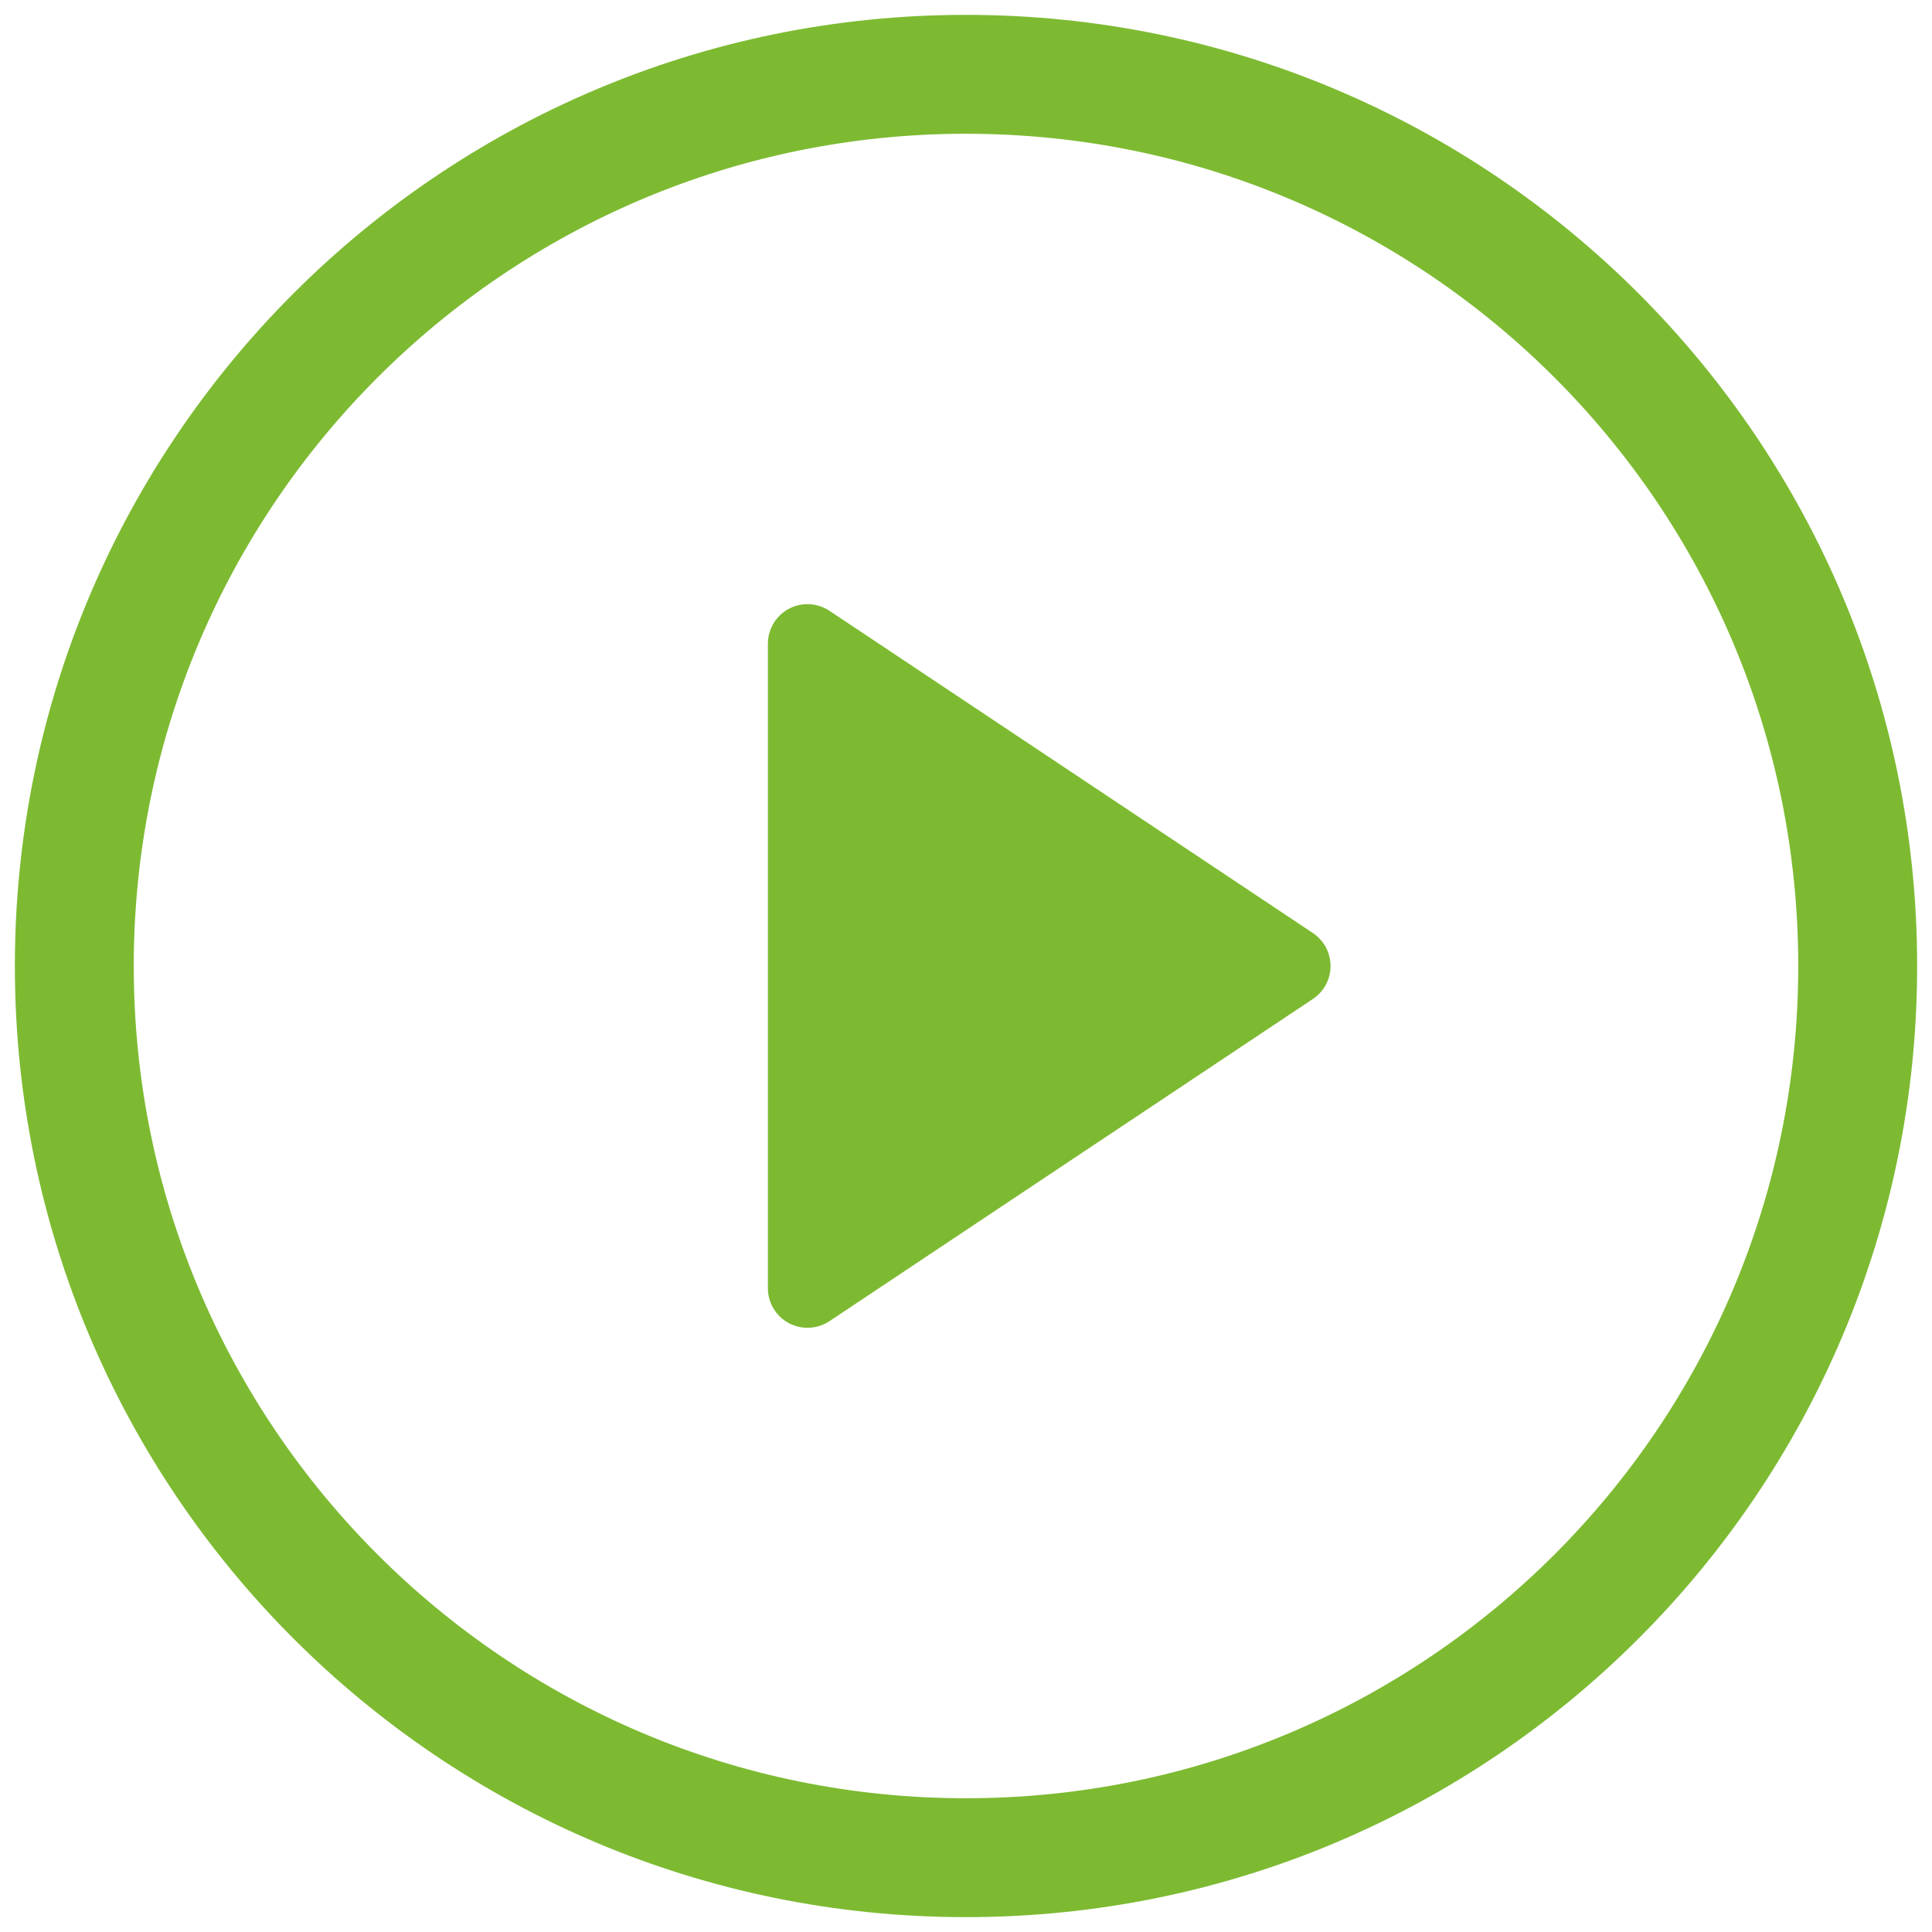
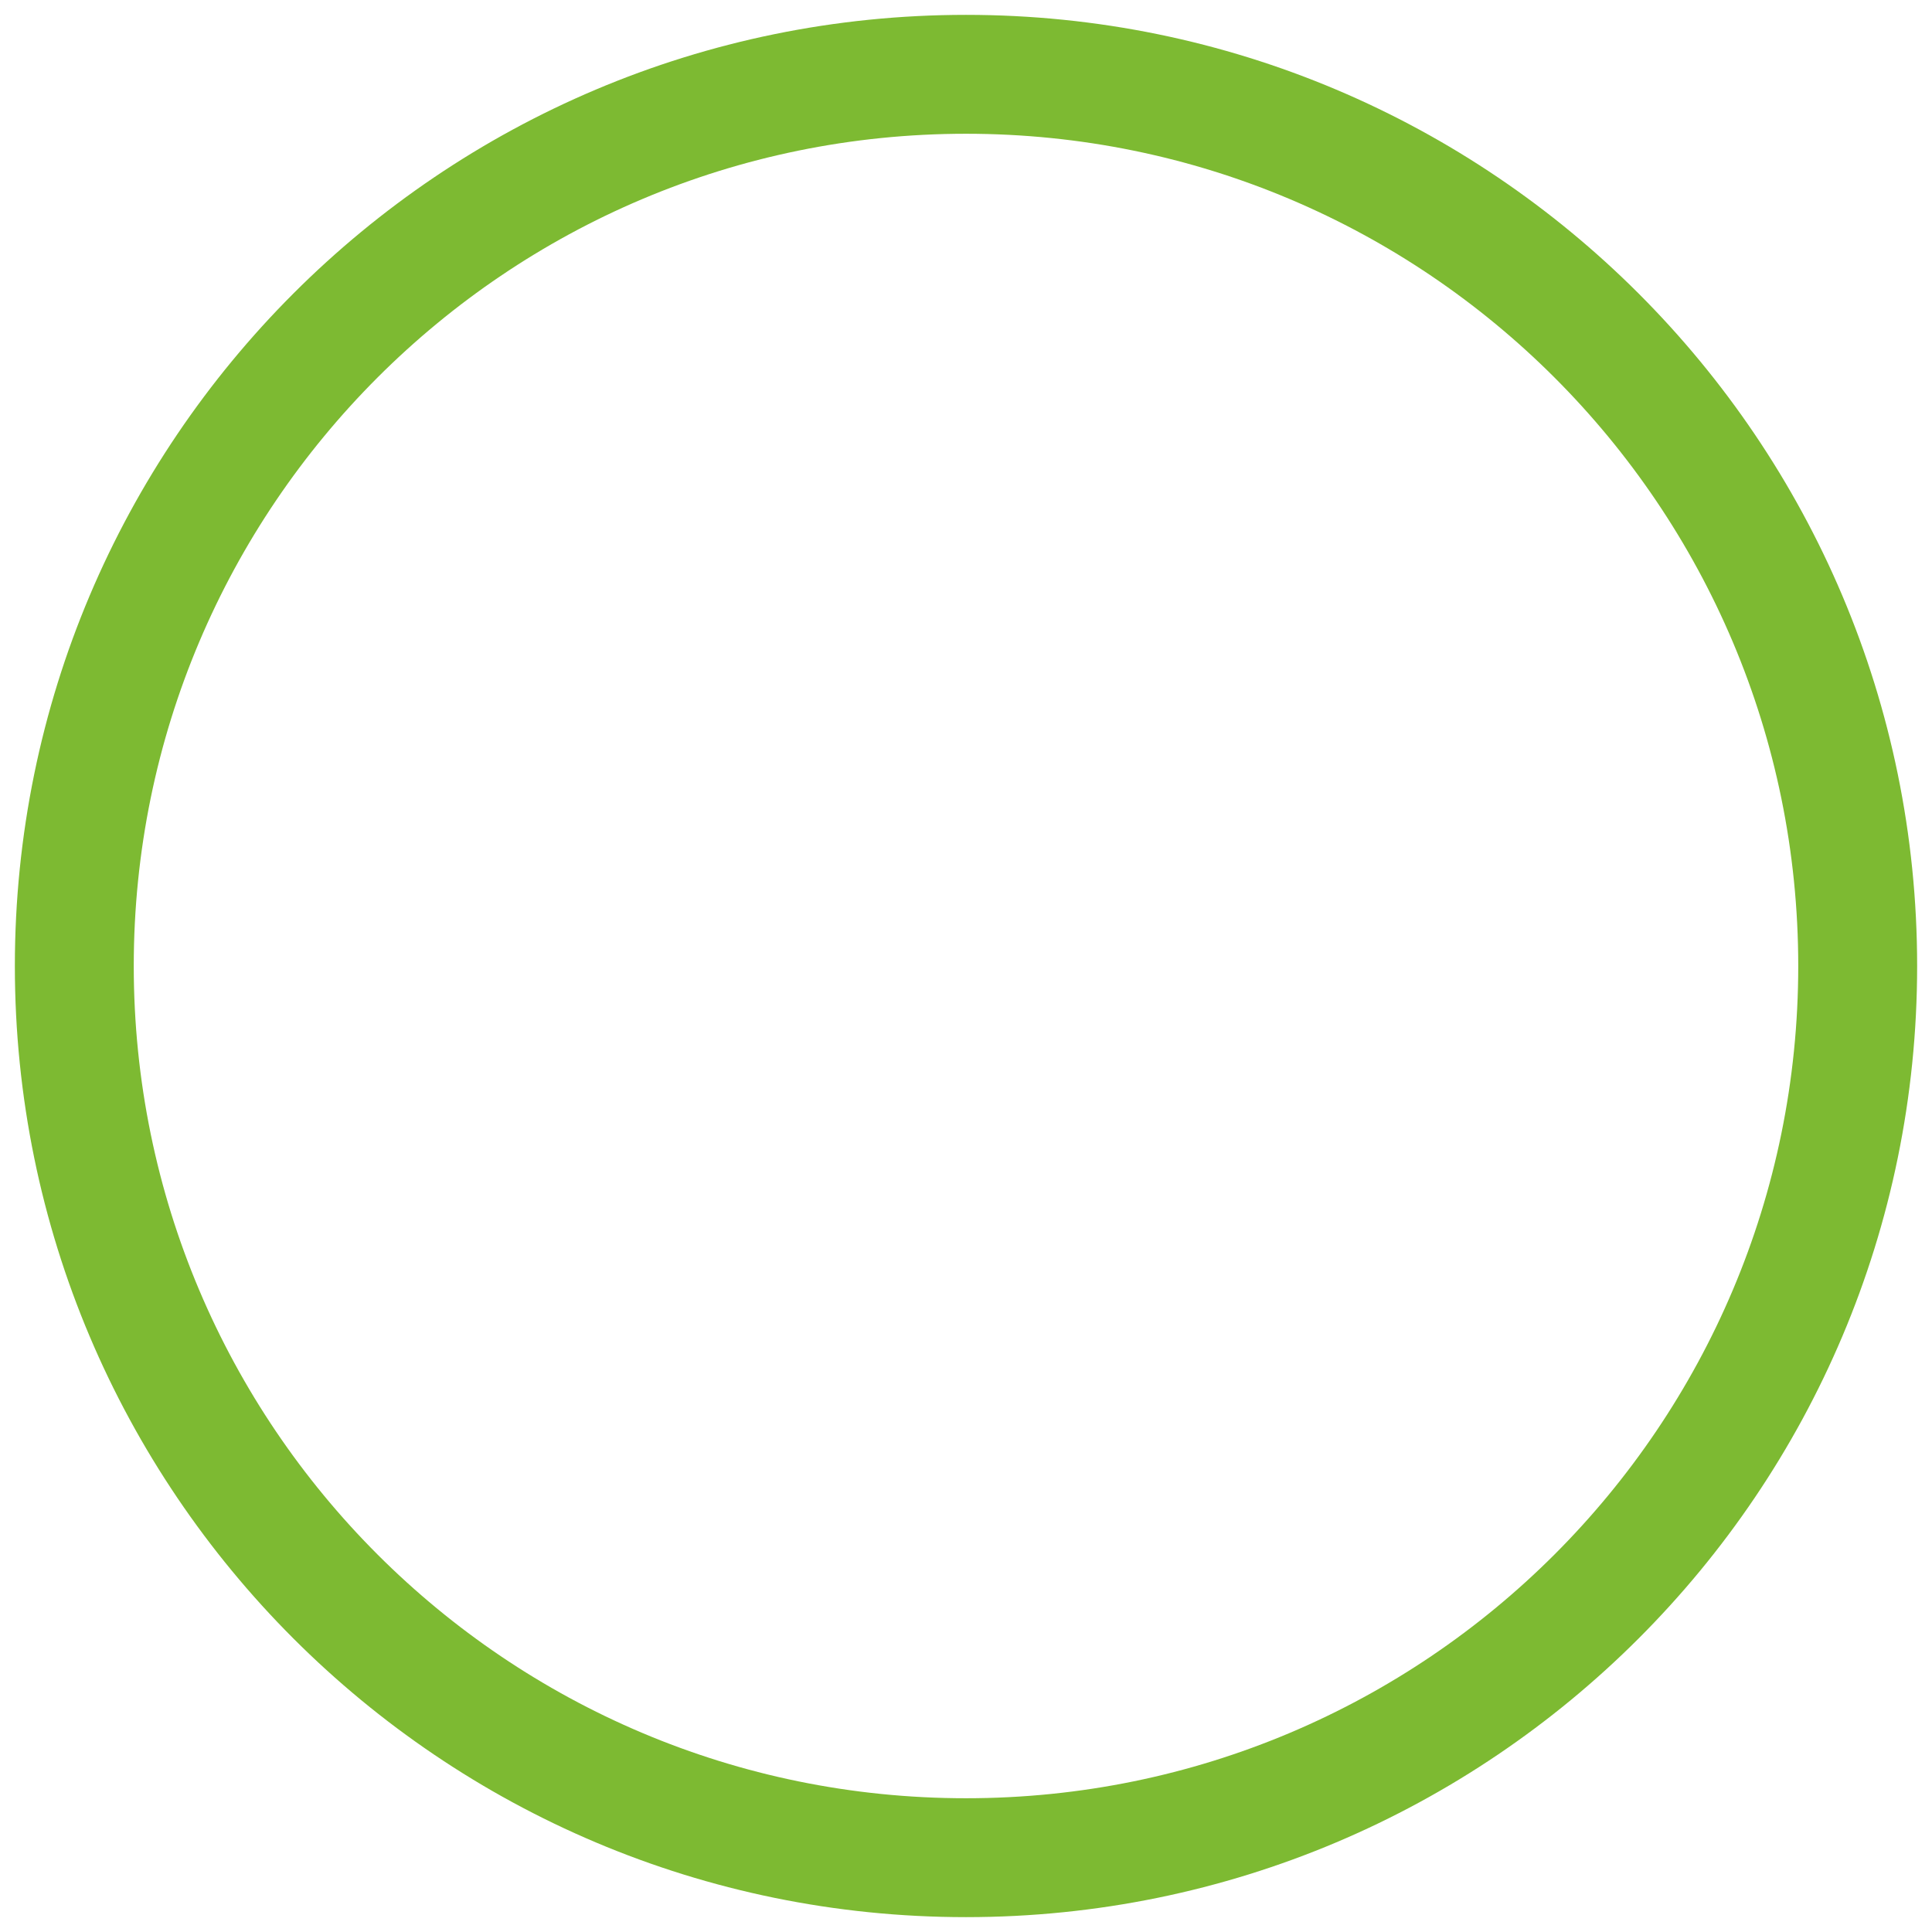
<svg xmlns="http://www.w3.org/2000/svg" width="26" height="26" viewBox="0 0 26 26" fill="none">
-   <path d="M17.668 12.556L11.163 8.22C11.083 8.167 10.989 8.136 10.893 8.131C10.797 8.126 10.701 8.148 10.616 8.193C10.531 8.239 10.459 8.306 10.41 8.389C10.36 8.472 10.334 8.566 10.334 8.663V17.337C10.334 17.434 10.36 17.528 10.41 17.61C10.46 17.693 10.53 17.761 10.615 17.806C10.7 17.851 10.796 17.873 10.892 17.868C10.988 17.864 11.081 17.833 11.162 17.78L17.668 13.444C17.741 13.395 17.801 13.329 17.843 13.252C17.884 13.175 17.906 13.088 17.906 13C17.906 12.912 17.884 12.826 17.843 12.748C17.801 12.671 17.741 12.605 17.668 12.556Z" fill="#7DBA32" />
  <path fill-rule="evenodd" clip-rule="evenodd" d="M25.8 13C25.8 20.069 20.069 25.8 13 25.8C5.931 25.8 0.2 20.069 0.2 13C0.2 5.931 5.931 0.2 13 0.2C20.069 0.2 25.8 5.931 25.8 13ZM24.2 13C24.2 19.186 19.186 24.2 13 24.2C6.815 24.2 1.8 19.186 1.8 13C1.8 6.815 6.815 1.8 13 1.8C19.186 1.8 24.2 6.815 24.2 13Z" fill="#7DBA32" />
</svg>